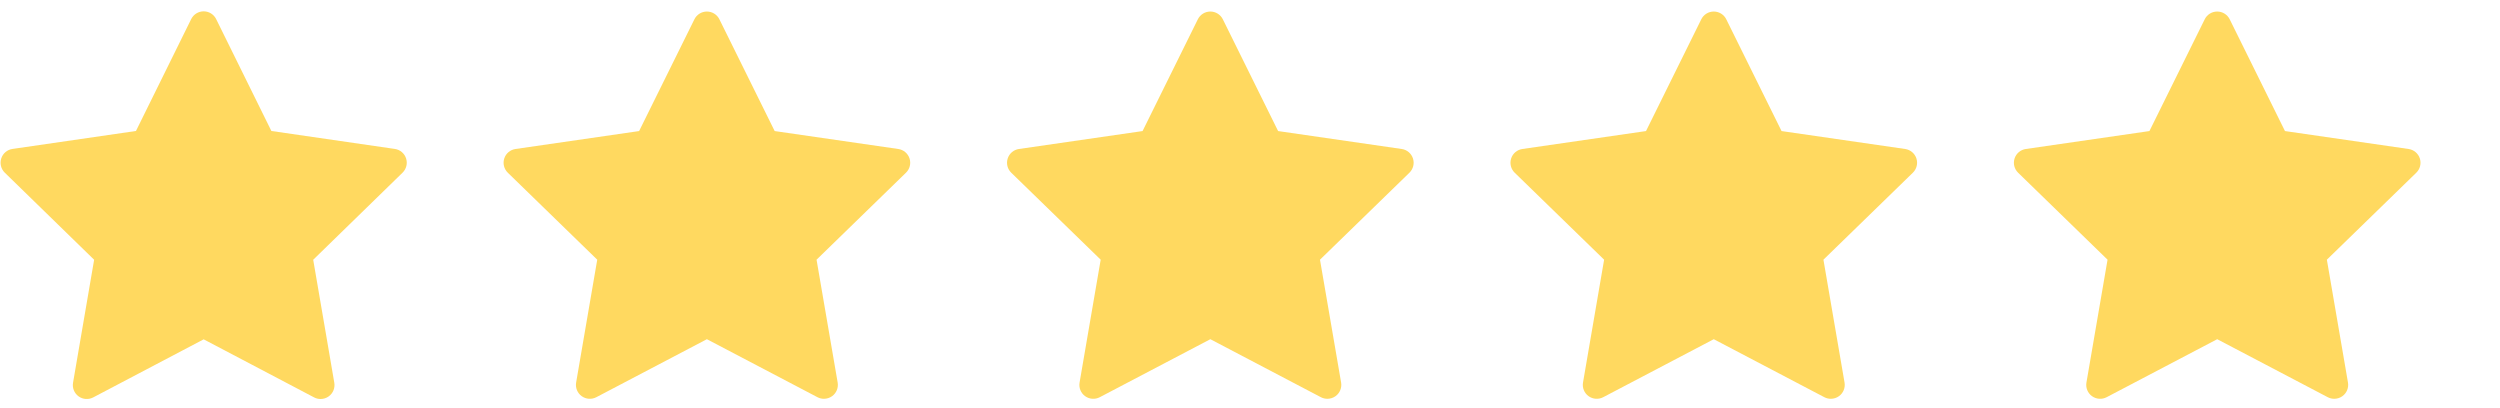
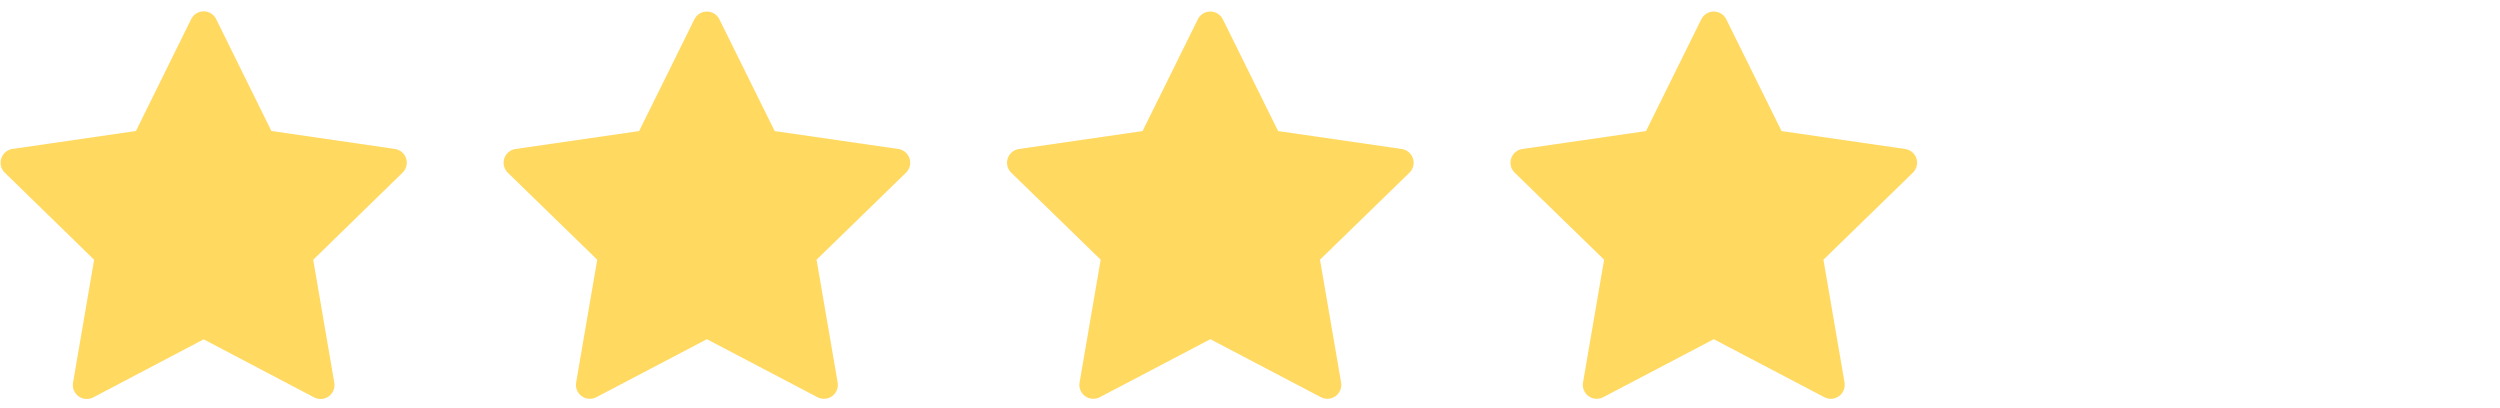
<svg xmlns="http://www.w3.org/2000/svg" width="153" height="25" viewBox="0 0 153 25" fill="none">
  <path d="M24.852 9.694C24.752 9.386 24.486 9.161 24.165 9.115L16.608 8.016L13.228 1.168C13.085 0.878 12.789 0.694 12.465 0.694C12.141 0.694 11.845 0.878 11.701 1.168L8.321 8.016L0.764 9.115C0.444 9.161 0.177 9.386 0.077 9.694C-0.023 10.002 0.06 10.34 0.292 10.567L5.761 15.897L4.47 23.424C4.415 23.743 4.546 24.066 4.808 24.256C5.07 24.447 5.418 24.472 5.705 24.321L12.465 20.767L19.224 24.321C19.349 24.387 19.485 24.419 19.62 24.419C19.797 24.419 19.973 24.364 20.121 24.256C20.383 24.066 20.514 23.743 20.459 23.424L19.975 20.598L19.576 18.275L19.168 15.897L24.637 10.567C24.869 10.34 24.953 10.002 24.852 9.694Z" fill="#FFD960" />
  <path d="M55.663 9.697C55.563 9.389 55.296 9.165 54.975 9.118L47.41 8.021L44.026 1.18C43.883 0.89 43.586 0.706 43.262 0.706C42.938 0.706 42.641 0.89 42.498 1.18L39.114 8.021L31.549 9.118C31.228 9.165 30.961 9.389 30.861 9.697C30.761 10.005 30.845 10.342 31.077 10.569L36.551 15.893L35.259 23.412C35.204 23.731 35.335 24.054 35.598 24.244C35.86 24.434 36.208 24.459 36.495 24.309L43.262 20.759L50.029 24.309C50.153 24.374 50.29 24.406 50.425 24.406C50.602 24.406 50.778 24.352 50.926 24.244C51.188 24.054 51.32 23.731 51.265 23.412L50.78 20.59L50.381 18.269L49.973 15.893L55.447 10.569C55.68 10.342 55.763 10.005 55.663 9.697Z" fill="#FFD960" />
  <path d="M86.473 9.697C86.373 9.389 86.107 9.165 85.786 9.118L78.22 8.021L74.837 1.18C74.693 0.89 74.397 0.706 74.073 0.706C73.748 0.706 73.452 0.89 73.308 1.18L69.925 8.021L62.359 9.118C62.039 9.165 61.772 9.389 61.672 9.697C61.571 10.005 61.655 10.342 61.887 10.569L67.362 15.893L66.07 23.412C66.014 23.731 66.146 24.054 66.408 24.244C66.671 24.434 67.019 24.459 67.306 24.309L74.073 20.759L80.839 24.309C80.964 24.374 81.1 24.406 81.236 24.406C81.412 24.406 81.588 24.352 81.737 24.244C81.999 24.054 82.13 23.731 82.076 23.412L81.591 20.59L81.192 18.269L80.783 15.893L86.258 10.569C86.49 10.342 86.574 10.005 86.473 9.697Z" fill="#FFD960" />
  <path d="M117.284 9.697C117.184 9.389 116.917 9.165 116.596 9.118L109.031 8.021L105.647 1.18C105.504 0.89 105.207 0.706 104.883 0.706C104.559 0.706 104.262 0.89 104.119 1.18L100.736 8.021L93.17 9.118C92.849 9.165 92.582 9.389 92.482 9.697C92.382 10.005 92.466 10.342 92.698 10.569L98.172 15.893L96.88 23.412C96.825 23.731 96.956 24.054 97.219 24.244C97.481 24.434 97.829 24.459 98.116 24.309L104.883 20.759L111.65 24.309C111.775 24.374 111.911 24.406 112.046 24.406C112.223 24.406 112.399 24.352 112.547 24.244C112.81 24.054 112.941 23.731 112.886 23.412L112.401 20.59L112.002 18.269L111.594 15.893L117.068 10.569C117.301 10.342 117.384 10.005 117.284 9.697Z" fill="#FFD960" />
-   <path d="M148.094 9.697C147.993 9.389 147.727 9.165 147.406 9.118L139.84 8.021L136.457 1.18C136.313 0.89 136.017 0.706 135.693 0.706C135.368 0.706 135.072 0.89 134.929 1.18L131.545 8.021L123.98 9.118C123.659 9.165 123.392 9.389 123.292 9.697C123.192 10.005 123.275 10.342 123.507 10.569L128.982 15.893L127.69 23.412C127.635 23.731 127.766 24.054 128.028 24.244C128.291 24.434 128.639 24.459 128.926 24.309L135.693 20.759L142.459 24.309C142.584 24.374 142.72 24.406 142.856 24.406C143.033 24.406 143.209 24.352 143.357 24.244C143.619 24.054 143.751 23.731 143.696 23.412L143.211 20.59L142.812 18.269L142.404 15.893L147.878 10.569C148.11 10.342 148.194 10.005 148.094 9.697Z" fill="#FFD960" />
</svg>